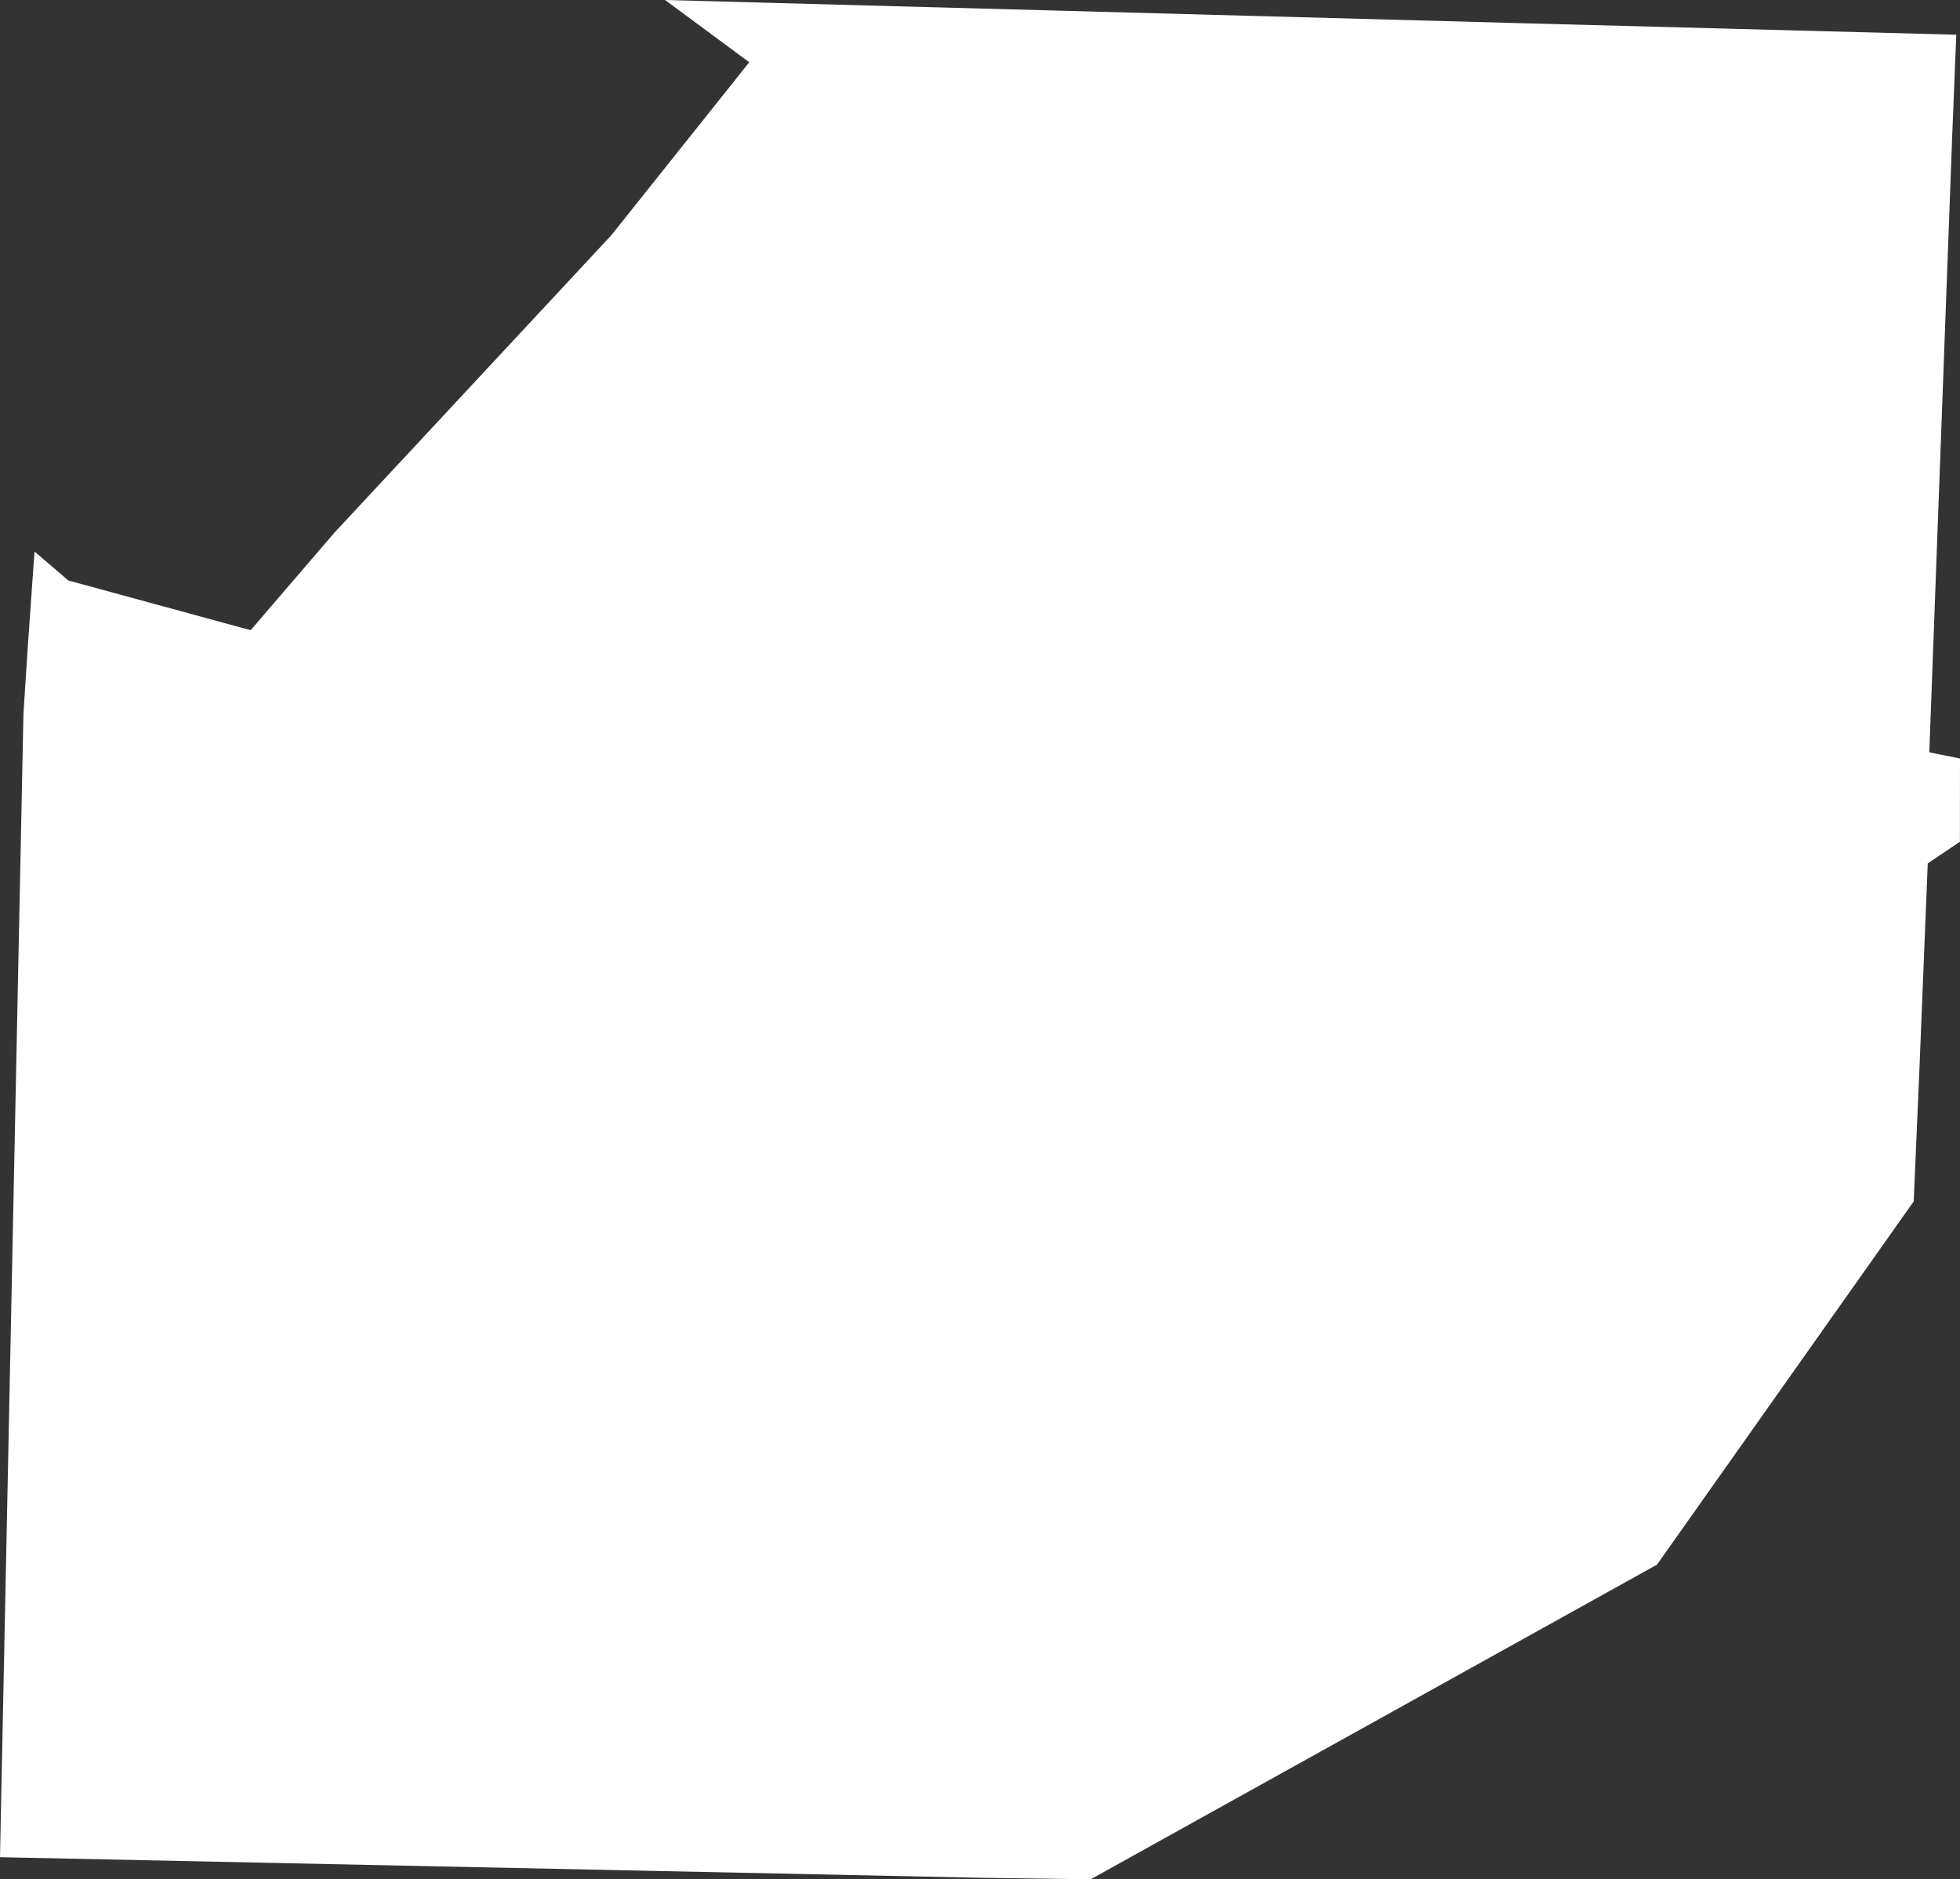
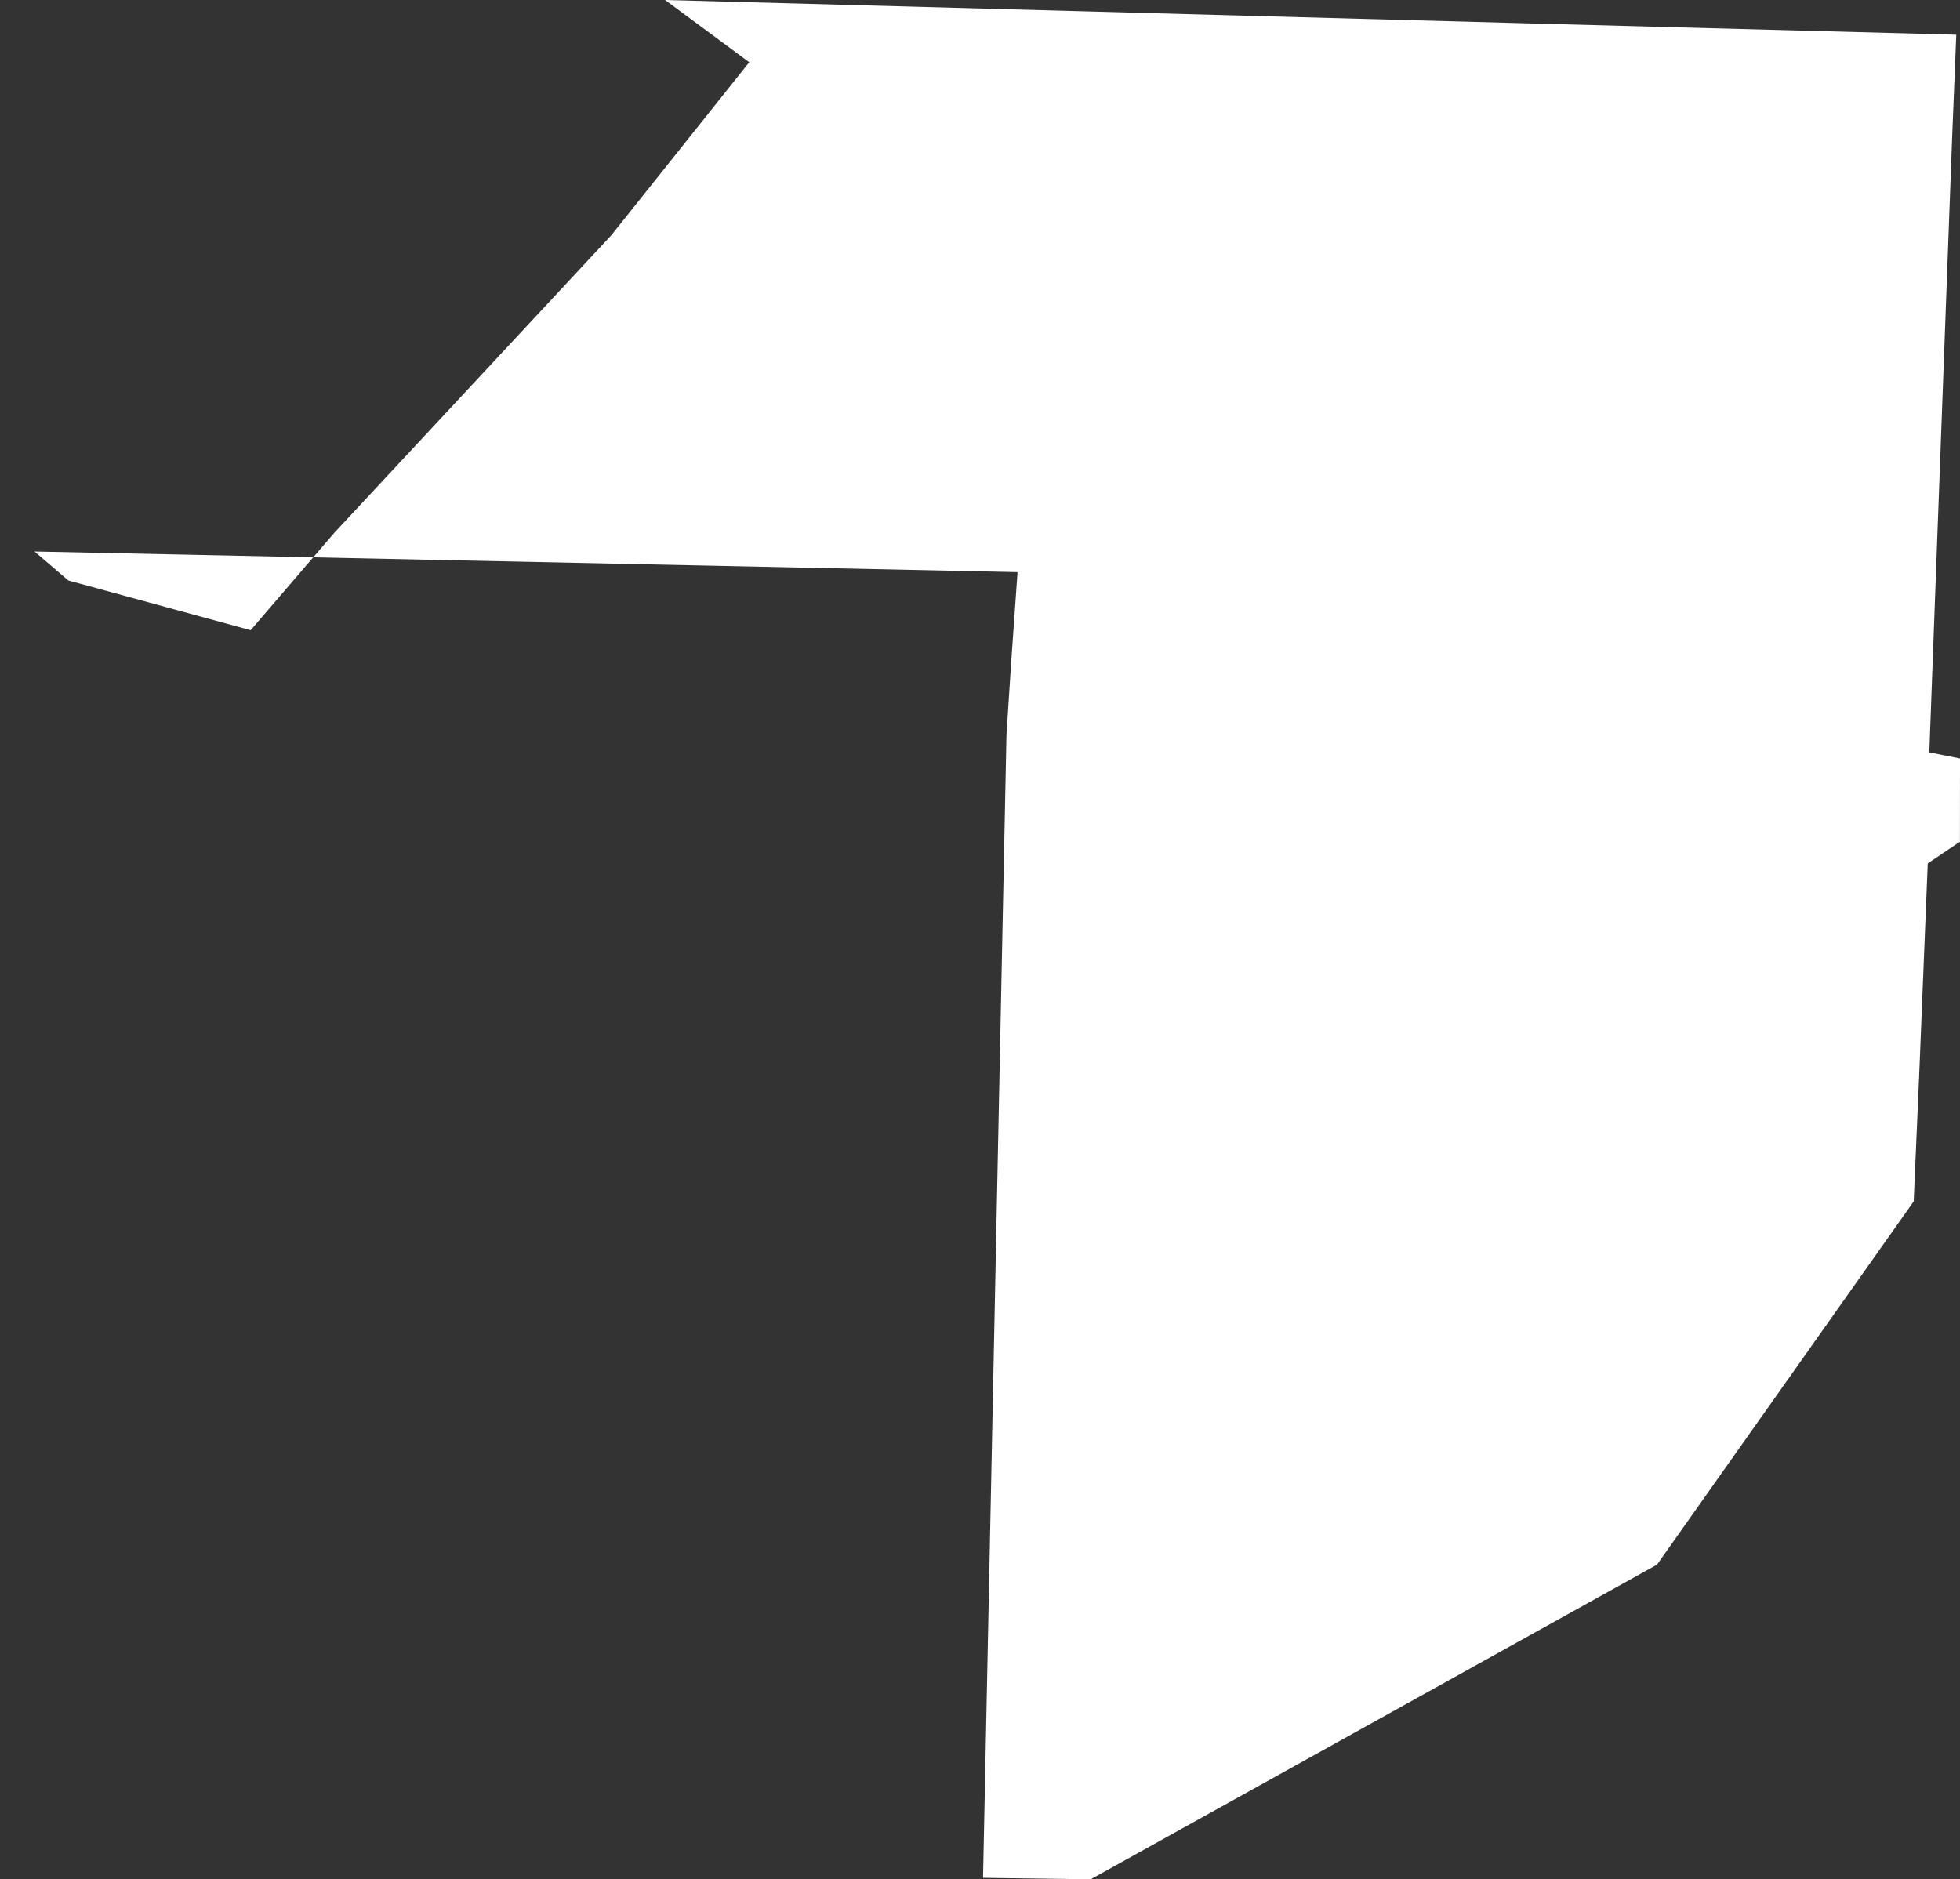
<svg xmlns="http://www.w3.org/2000/svg" id="Layer_2" viewBox="0 0 1461.74 1401.74">
  <rect x="0" y="0" width="1461.74" height="1401.74" fill="#333333" stroke="none" />
  <g id="Layer_1-2">
-     <path d="M25.73,411.35l25.24,21.62,135.96,37.09,62.4-72.66,206.61-221.96,102.84-129.01L495.99,0l643.78,17.44,319.19,8.47-3.12,77.67-16.99,457.56,22.89,4.6-.06,62.09-24,16.15-6.21,153.71-4.26,98.42-191.45,270.94-422.37,234.69-80.26-1.1L0,1385.25l17.49-852.87,3.49-53.58,4.76-67.45Z" fill="#fff" />
+     <path d="M25.73,411.35l25.24,21.62,135.96,37.09,62.4-72.66,206.61-221.96,102.84-129.01L495.99,0l643.78,17.44,319.19,8.47-3.12,77.67-16.99,457.56,22.89,4.6-.06,62.09-24,16.15-6.21,153.71-4.26,98.42-191.45,270.94-422.37,234.69-80.26-1.1l17.49-852.87,3.49-53.58,4.76-67.45Z" fill="#fff" />
  </g>
</svg>